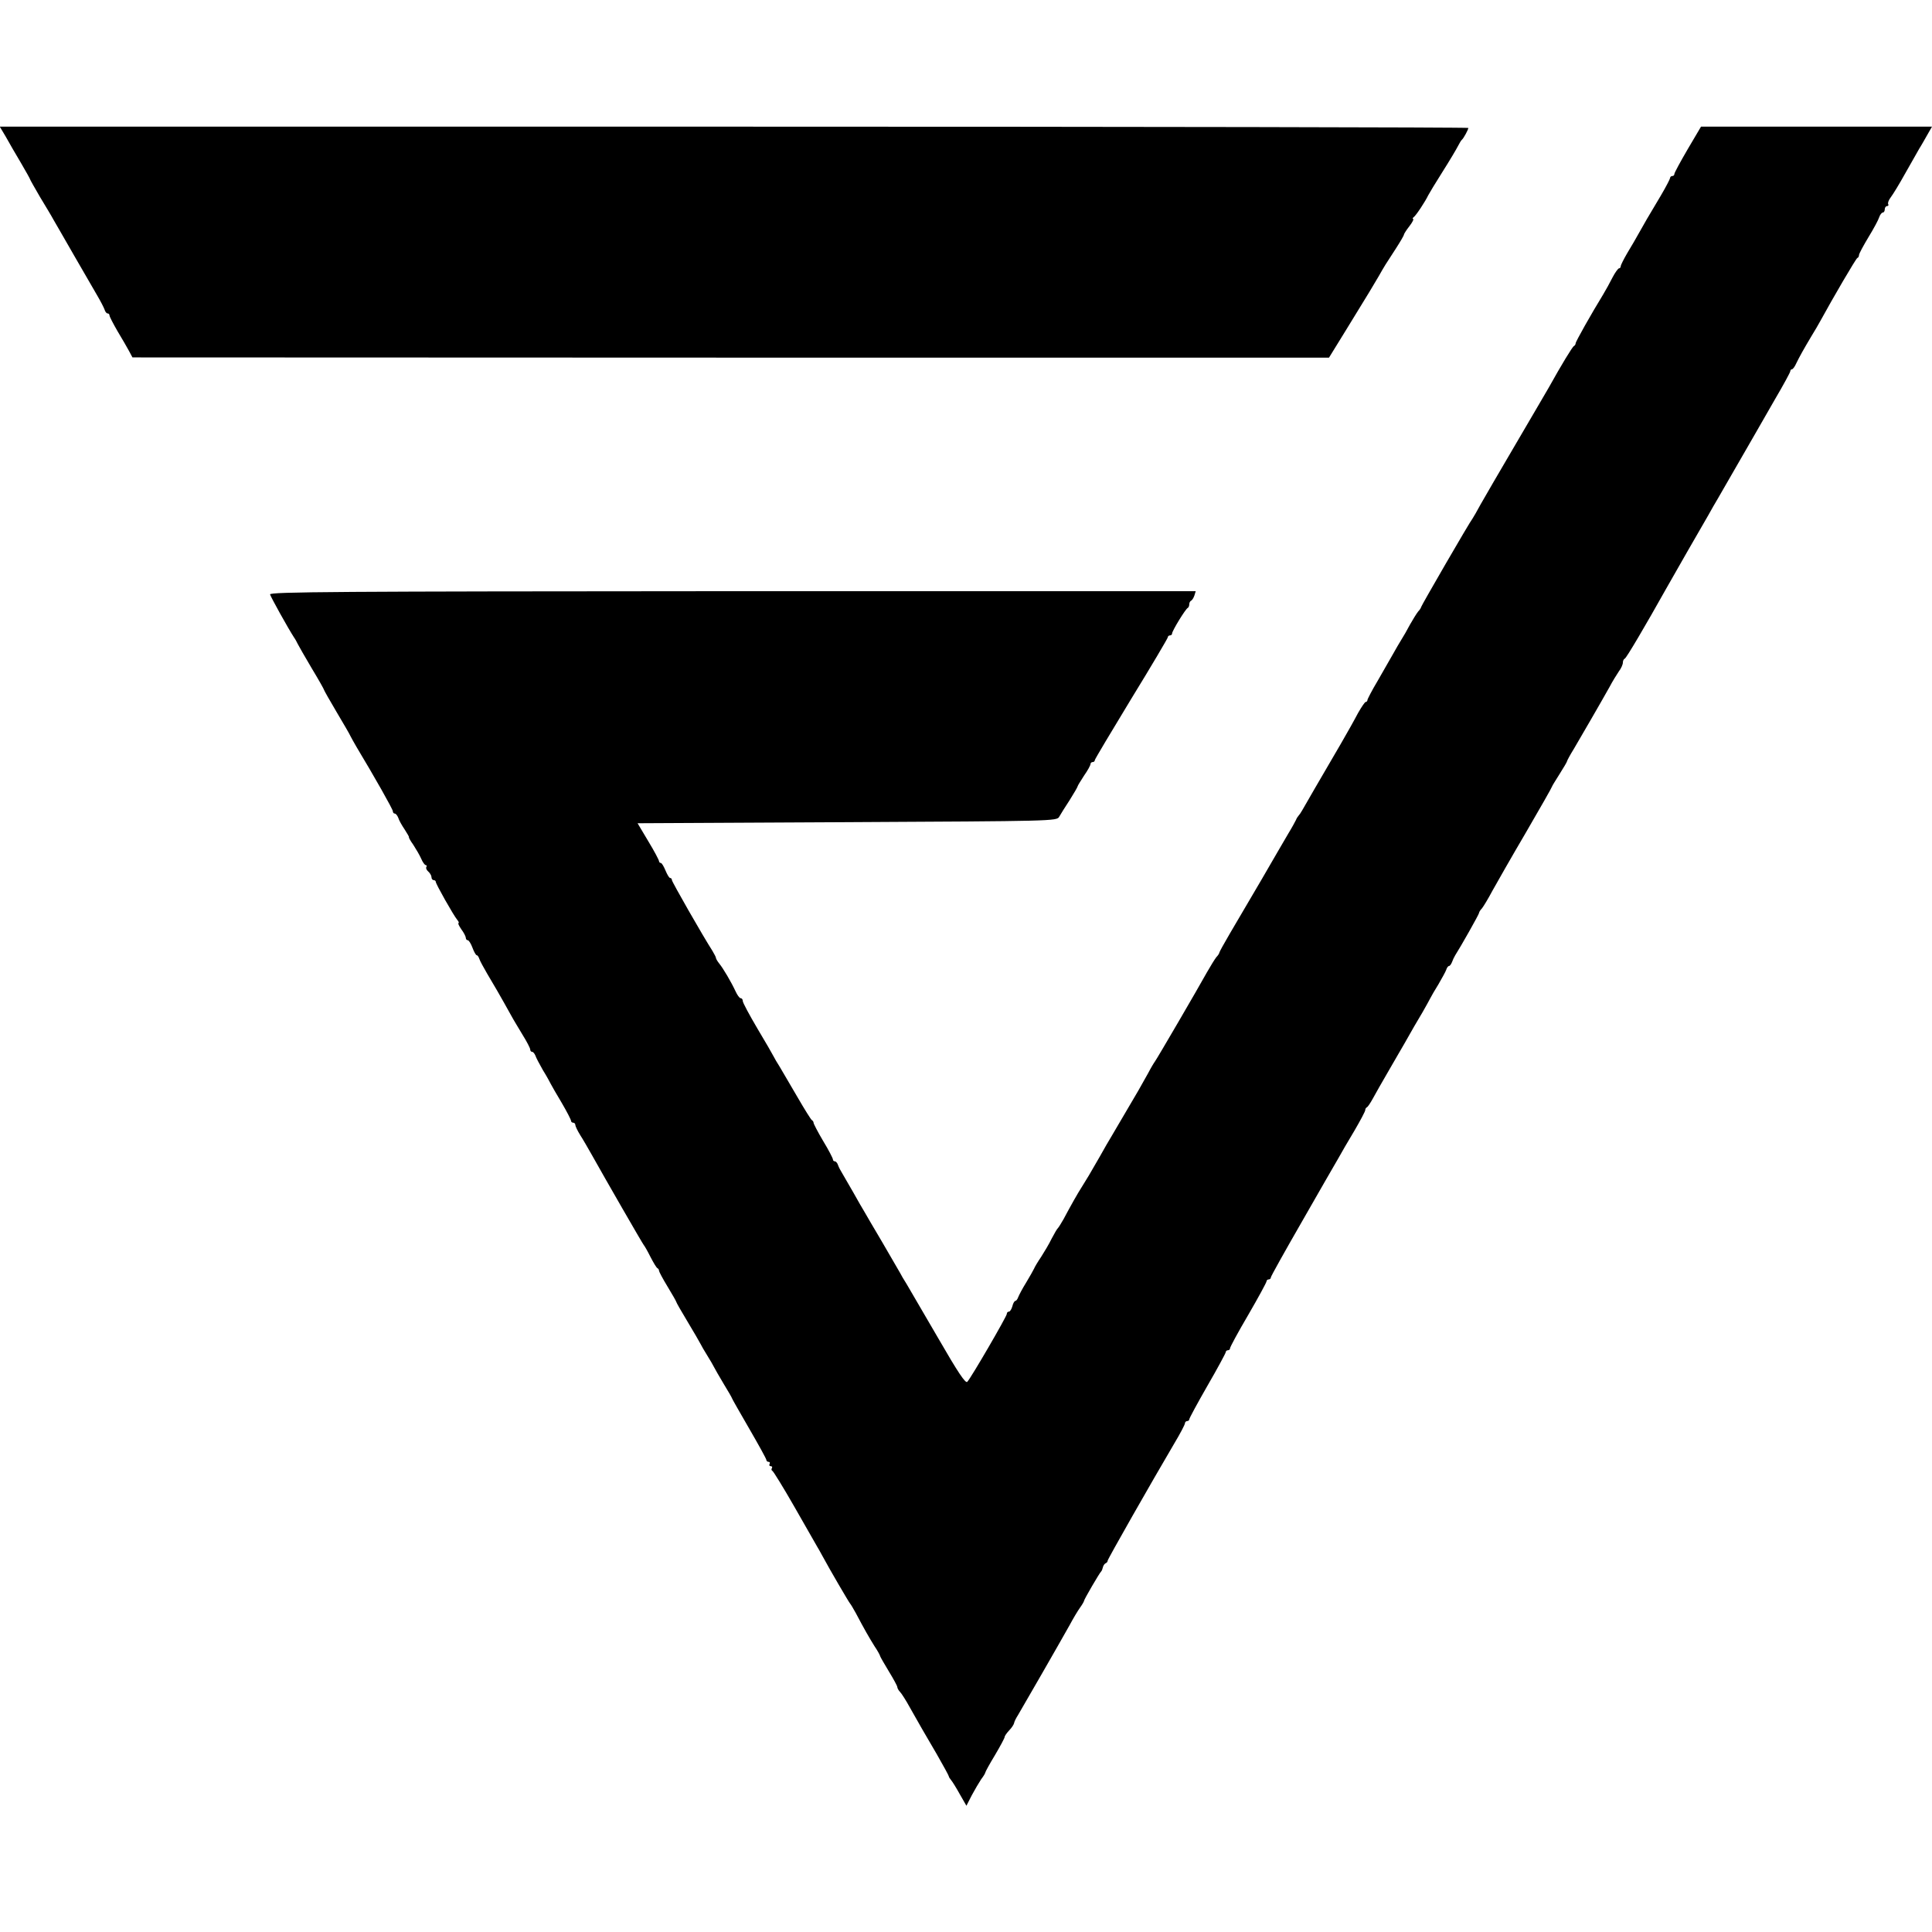
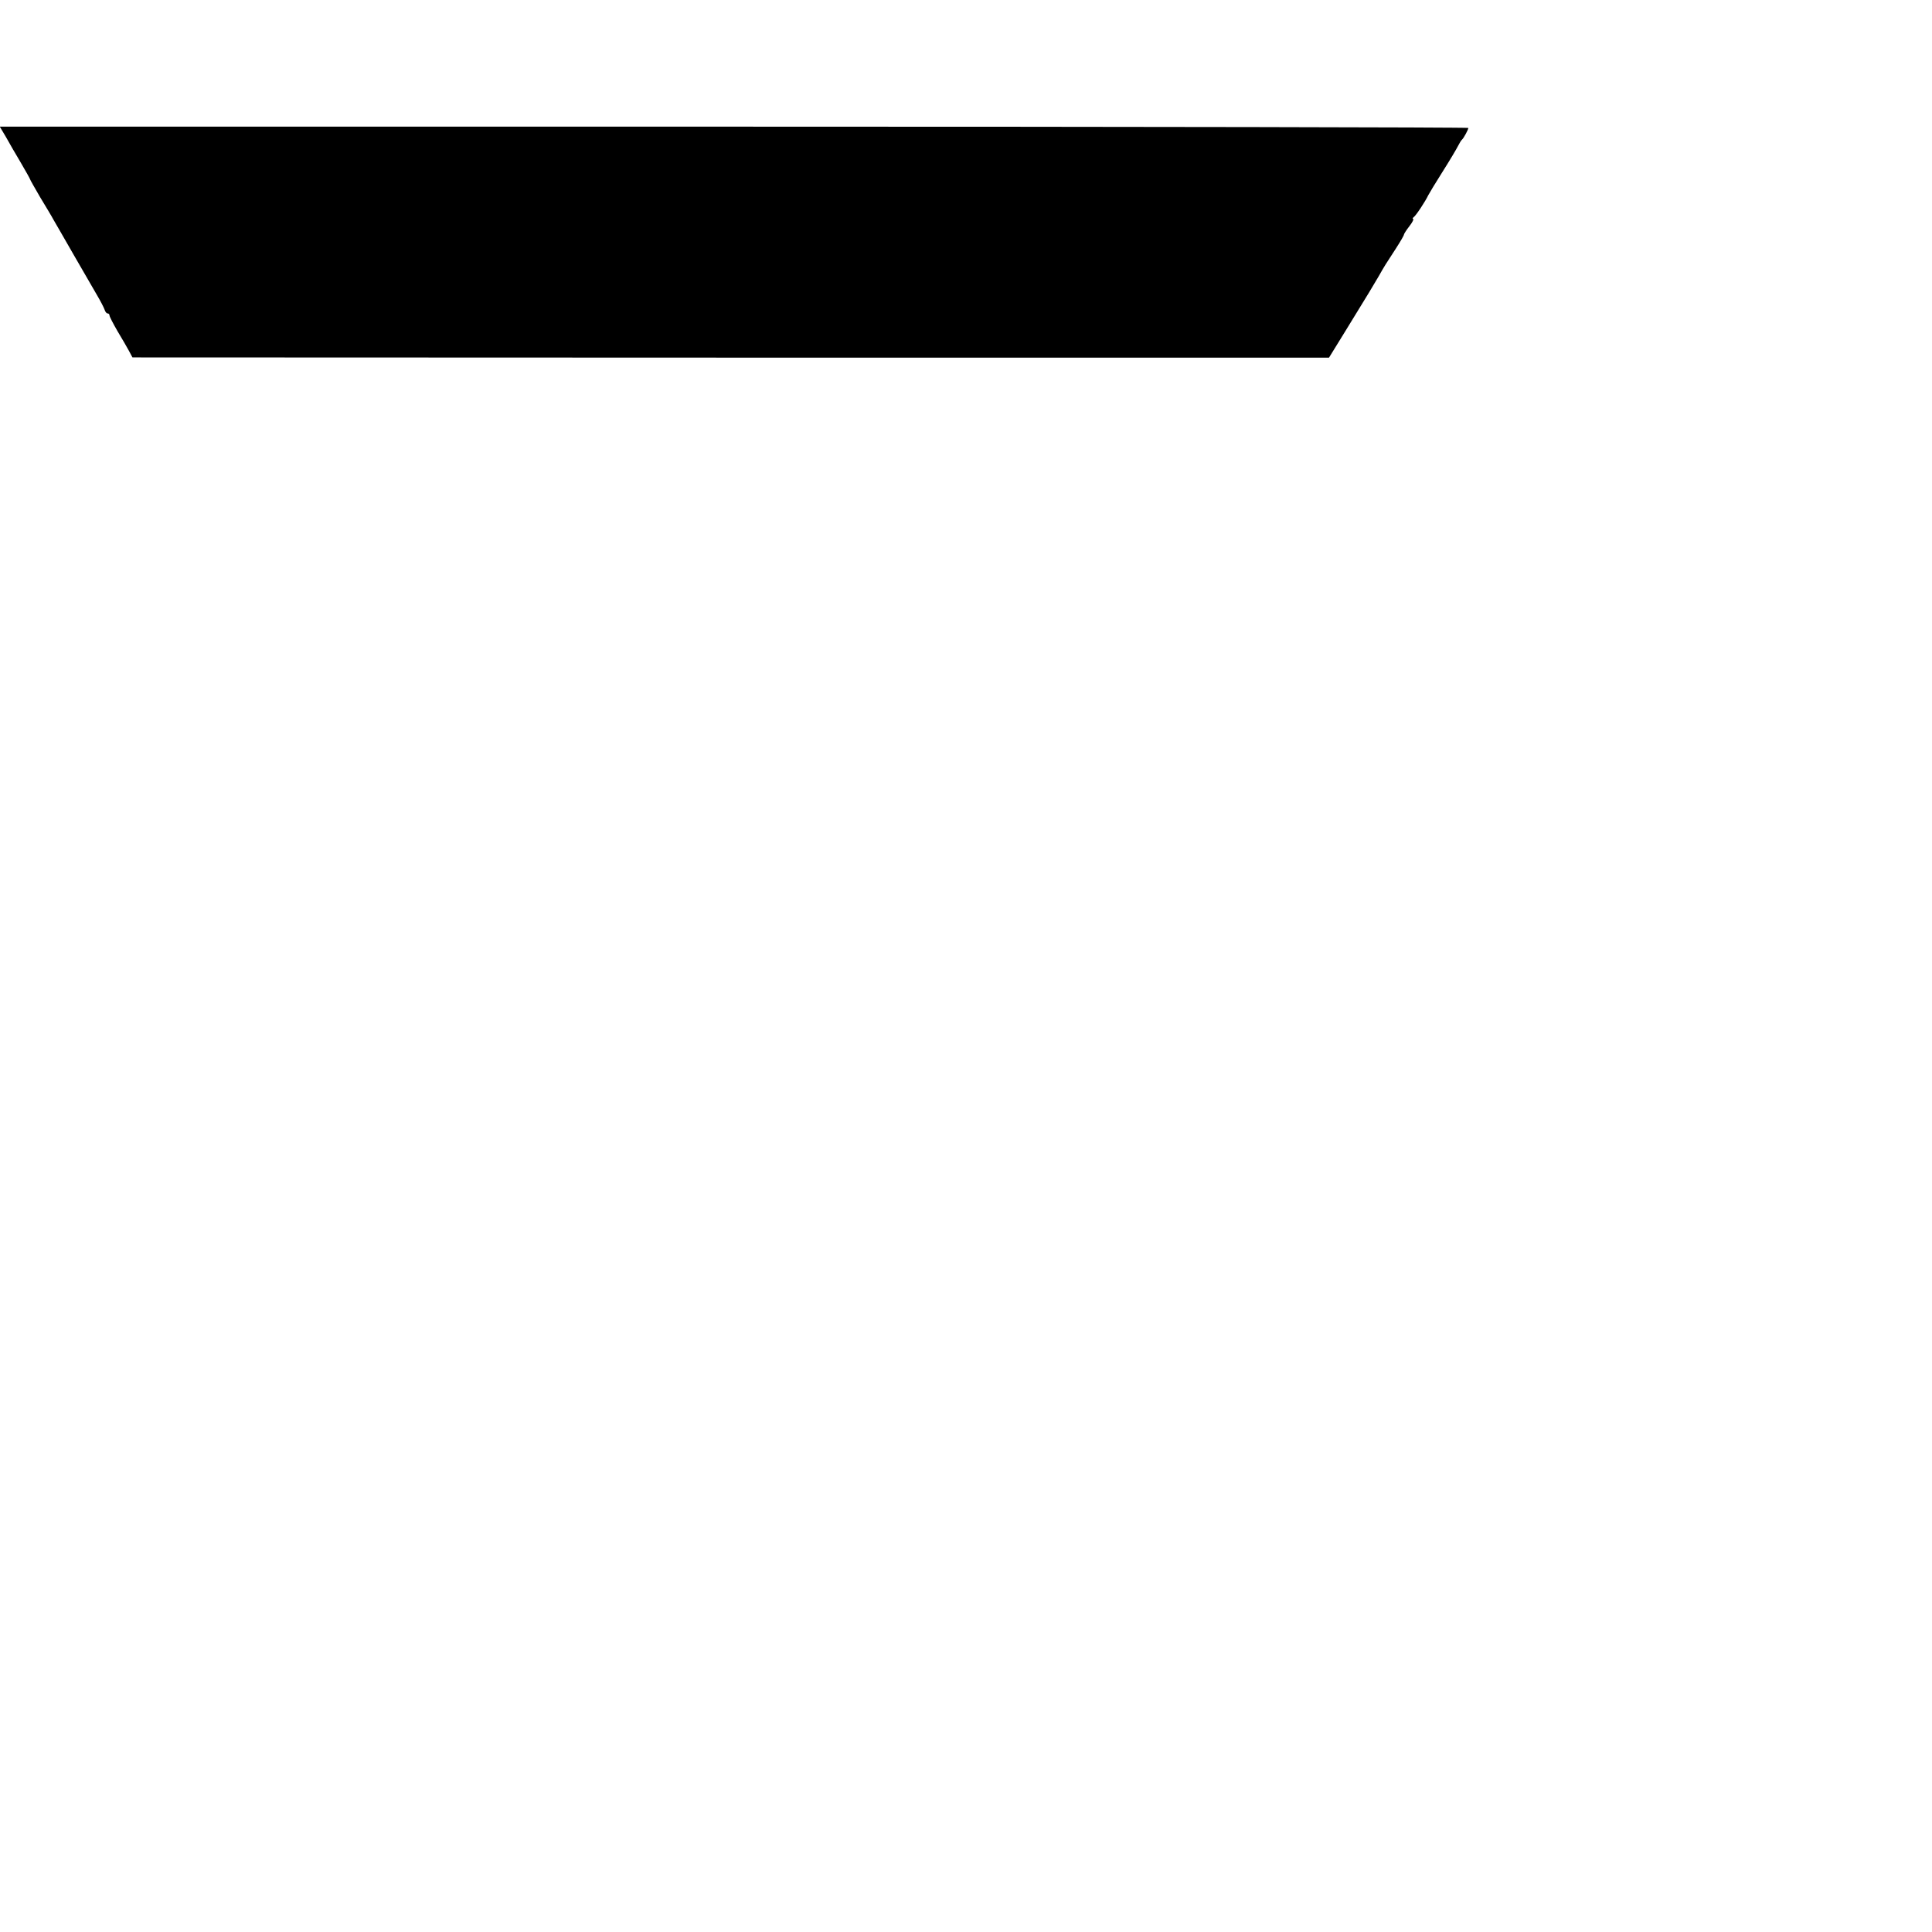
<svg xmlns="http://www.w3.org/2000/svg" version="1.0" width="900pt" height="900pt" viewBox="0 0 900 900" preserveAspectRatio="xMidYMid meet">
  <g transform="translate(0,900) scale(0.1,-0.1)" fill="#000000" stroke="none">
    <path d="M27 8363 c15 -27 46 -81 70 -121 24 -41 43 -75 43 -77 0 -2 21 -39 46 -82 26 -43 55 -91 64 -108 10 -16 52 -91 95 -165 43 -74 91 -157 107 -185 16 -27 32 -58 35 -67 3 -10 9 -18 14 -18 5 0 9 -4 9 -9 0 -6 17 -38 37 -73 21 -35 45 -76 54 -93 l16 -30 2787 -1 2787 0 82 133 c109 177 123 201 150 247 26 46 31 54 80 129 20 31 37 60 37 64 0 3 11 21 26 40 14 18 21 33 17 33 -4 0 -3 4 2 8 11 7 56 76 68 102 4 8 34 58 67 110 33 52 65 106 72 120 7 14 15 27 19 30 7 6 29 46 29 54 0 3 -1539 6 -3420 6 l-3421 0 28 -47z" />
-     <path d="M7862 8305 c-34 -58 -62 -110 -62 -115 0 -6 -4 -10 -10 -10 -5 0 -10 -4 -10 -9 0 -4 -19 -41 -42 -80 -70 -118 -74 -124 -100 -171 -14 -25 -39 -69 -57 -98 -17 -29 -31 -57 -31 -62 0 -6 -4 -10 -8 -10 -4 0 -18 -19 -30 -42 -12 -24 -32 -60 -44 -80 -54 -88 -128 -219 -128 -227 0 -5 -4 -11 -8 -13 -7 -3 -58 -87 -117 -193 -13 -22 -82 -141 -155 -265 -73 -124 -146 -250 -163 -280 -16 -30 -33 -59 -37 -65 -14 -17 -240 -408 -240 -413 0 -3 -6 -13 -14 -21 -7 -9 -24 -36 -38 -61 -13 -25 -31 -56 -40 -70 -9 -14 -26 -44 -39 -67 -13 -23 -45 -78 -71 -124 -27 -45 -48 -86 -48 -90 0 -5 -4 -9 -8 -9 -4 0 -20 -24 -36 -52 -15 -29 -51 -93 -80 -143 -94 -161 -169 -290 -180 -310 -6 -11 -14 -22 -17 -25 -3 -3 -9 -12 -12 -20 -4 -8 -19 -36 -35 -62 -15 -25 -71 -122 -125 -215 -54 -92 -121 -206 -148 -252 -27 -46 -49 -86 -49 -89 0 -3 -6 -13 -14 -21 -7 -9 -27 -41 -44 -71 -38 -69 -232 -402 -242 -415 -4 -5 -19 -30 -32 -55 -14 -25 -34 -61 -45 -80 -32 -54 -117 -199 -128 -218 -6 -9 -30 -51 -53 -92 -47 -82 -59 -102 -83 -140 -17 -26 -52 -88 -85 -150 -11 -19 -22 -37 -25 -40 -4 -3 -17 -25 -30 -50 -12 -25 -35 -63 -49 -85 -15 -22 -30 -47 -33 -55 -4 -8 -20 -37 -37 -65 -17 -27 -33 -58 -37 -68 -3 -9 -9 -17 -13 -17 -4 0 -11 -11 -14 -25 -4 -14 -11 -25 -16 -25 -6 0 -10 -5 -10 -11 0 -11 -166 -297 -184 -316 -8 -9 -42 41 -136 204 -69 118 -135 232 -147 252 -13 20 -26 43 -30 51 -5 8 -42 73 -83 143 -41 70 -80 135 -85 145 -6 9 -28 48 -50 87 -22 38 -46 79 -52 90 -7 11 -16 28 -19 37 -3 10 -10 18 -15 18 -5 0 -9 4 -9 9 0 5 -20 44 -45 85 -25 42 -45 81 -45 85 0 5 -4 11 -8 13 -4 2 -34 50 -67 107 -33 57 -70 120 -82 140 -13 20 -26 43 -30 51 -4 8 -37 66 -75 129 -37 63 -68 120 -68 128 0 7 -4 13 -10 13 -5 0 -16 15 -24 33 -19 41 -57 106 -76 129 -8 10 -15 22 -15 26 0 4 -8 18 -16 32 -45 70 -189 322 -189 330 0 6 -4 10 -8 10 -5 0 -14 16 -22 35 -8 19 -17 35 -22 35 -4 0 -8 4 -8 8 0 5 -22 47 -50 93 l-50 84 976 5 c959 5 977 5 988 25 6 11 28 46 49 78 20 32 37 61 37 64 0 3 14 25 30 50 17 24 30 48 30 54 0 5 5 9 10 9 6 0 10 4 10 9 0 4 77 133 170 286 94 153 170 282 170 286 0 5 5 9 10 9 6 0 10 4 10 9 0 12 63 115 73 119 4 2 7 10 7 17 0 7 4 15 9 17 4 2 11 12 15 24 l6 20 -2157 0 c-1845 -1 -2158 -3 -2155 -15 3 -12 84 -158 112 -201 6 -8 13 -22 17 -30 4 -8 33 -59 65 -113 32 -53 58 -99 58 -102 0 -2 26 -48 58 -102 32 -54 62 -105 65 -113 4 -8 17 -31 28 -50 83 -138 169 -290 169 -299 0 -6 4 -11 9 -11 5 0 12 -9 16 -19 3 -11 17 -36 30 -55 13 -20 22 -36 20 -36 -2 0 6 -16 20 -35 13 -20 30 -49 37 -65 7 -17 17 -30 21 -30 5 0 6 -4 3 -9 -3 -5 1 -14 9 -21 8 -7 15 -19 15 -26 0 -8 5 -14 10 -14 6 0 10 -4 10 -8 0 -10 82 -155 100 -177 7 -8 9 -15 6 -15 -4 0 2 -13 13 -29 12 -16 21 -34 21 -40 0 -6 4 -11 9 -11 5 0 15 -16 22 -35 7 -19 16 -35 20 -35 4 0 9 -8 12 -17 3 -10 20 -40 36 -68 27 -45 61 -103 113 -197 9 -17 33 -56 52 -88 20 -32 36 -63 36 -69 0 -6 4 -11 9 -11 5 0 11 -8 15 -17 3 -10 19 -40 35 -68 17 -27 33 -57 37 -65 4 -8 27 -48 51 -88 24 -41 43 -78 43 -83 0 -5 5 -9 10 -9 6 0 10 -5 10 -10 0 -6 10 -27 23 -48 13 -20 37 -62 54 -92 62 -111 237 -415 242 -420 3 -3 17 -27 31 -55 14 -27 28 -51 33 -53 4 -2 7 -7 7 -12 0 -4 18 -38 40 -74 22 -36 40 -68 40 -70 0 -3 24 -45 53 -93 29 -48 56 -95 60 -103 4 -8 18 -33 32 -55 14 -22 28 -47 32 -55 4 -8 24 -43 45 -78 21 -34 38 -64 38 -66 0 -2 36 -65 80 -141 44 -76 80 -141 80 -146 0 -5 5 -9 11 -9 5 0 7 -4 4 -10 -3 -5 -1 -10 5 -10 6 0 9 -4 6 -9 -4 -5 -2 -11 2 -13 4 -1 51 -77 103 -168 52 -91 99 -173 104 -182 6 -9 17 -30 26 -46 35 -65 124 -217 129 -222 3 -3 15 -23 27 -45 39 -74 62 -114 87 -154 15 -22 26 -43 26 -46 0 -2 18 -34 40 -70 22 -36 40 -69 40 -74 0 -5 6 -16 13 -23 7 -7 28 -40 46 -73 48 -85 61 -108 125 -217 31 -54 56 -100 56 -103 0 -3 5 -11 11 -18 6 -7 24 -36 40 -65 l31 -54 25 49 c14 26 34 60 44 75 11 14 19 28 19 31 0 3 20 40 45 81 25 42 45 80 45 84 0 5 9 18 21 31 12 12 22 28 23 34 1 7 9 23 18 37 18 30 197 341 241 420 16 30 38 67 49 82 10 14 18 28 18 31 0 6 72 130 80 137 3 3 6 12 8 20 2 8 8 16 13 18 5 2 9 7 9 12 0 7 202 362 311 547 27 45 49 87 49 93 0 5 5 10 10 10 6 0 10 4 10 8 0 5 38 75 85 157 47 81 85 152 85 156 0 5 5 9 10 9 6 0 10 4 10 9 0 6 38 76 85 156 47 81 85 151 85 156 0 5 5 9 10 9 6 0 10 4 10 9 0 5 66 123 146 262 80 140 156 272 169 294 12 22 45 79 74 127 28 48 51 91 51 97 0 5 3 11 8 13 4 2 16 20 27 40 11 20 44 79 74 130 30 51 62 108 73 126 38 67 56 99 85 147 16 28 32 57 36 65 4 8 21 38 38 65 16 28 33 58 36 67 3 10 9 18 13 18 4 0 10 8 14 18 3 9 10 24 15 32 24 37 111 191 111 197 0 4 6 14 14 22 7 9 29 45 48 81 20 36 90 159 157 273 67 115 121 210 121 213 0 2 16 28 35 58 19 30 35 57 35 60 0 3 14 29 32 58 33 56 124 213 166 288 13 25 33 57 43 72 11 14 19 33 19 41 0 9 4 17 9 19 7 2 96 153 194 328 14 25 58 101 97 170 40 69 84 145 98 170 14 25 33 59 43 75 16 28 107 185 170 295 14 25 58 101 97 169 40 68 72 127 72 132 0 5 4 9 8 9 4 0 13 12 20 28 14 29 34 65 71 127 14 22 32 54 41 70 59 108 166 291 172 293 5 2 8 8 8 14 0 6 20 43 44 83 24 39 47 82 50 93 4 12 12 22 17 22 5 0 9 7 9 15 0 8 5 15 11 15 5 0 8 4 5 9 -3 5 2 19 12 32 10 13 40 62 66 109 27 47 57 100 67 118 11 17 28 48 39 67 l20 35 -538 0 -538 0 -62 -105z" />
  </g>
</svg>